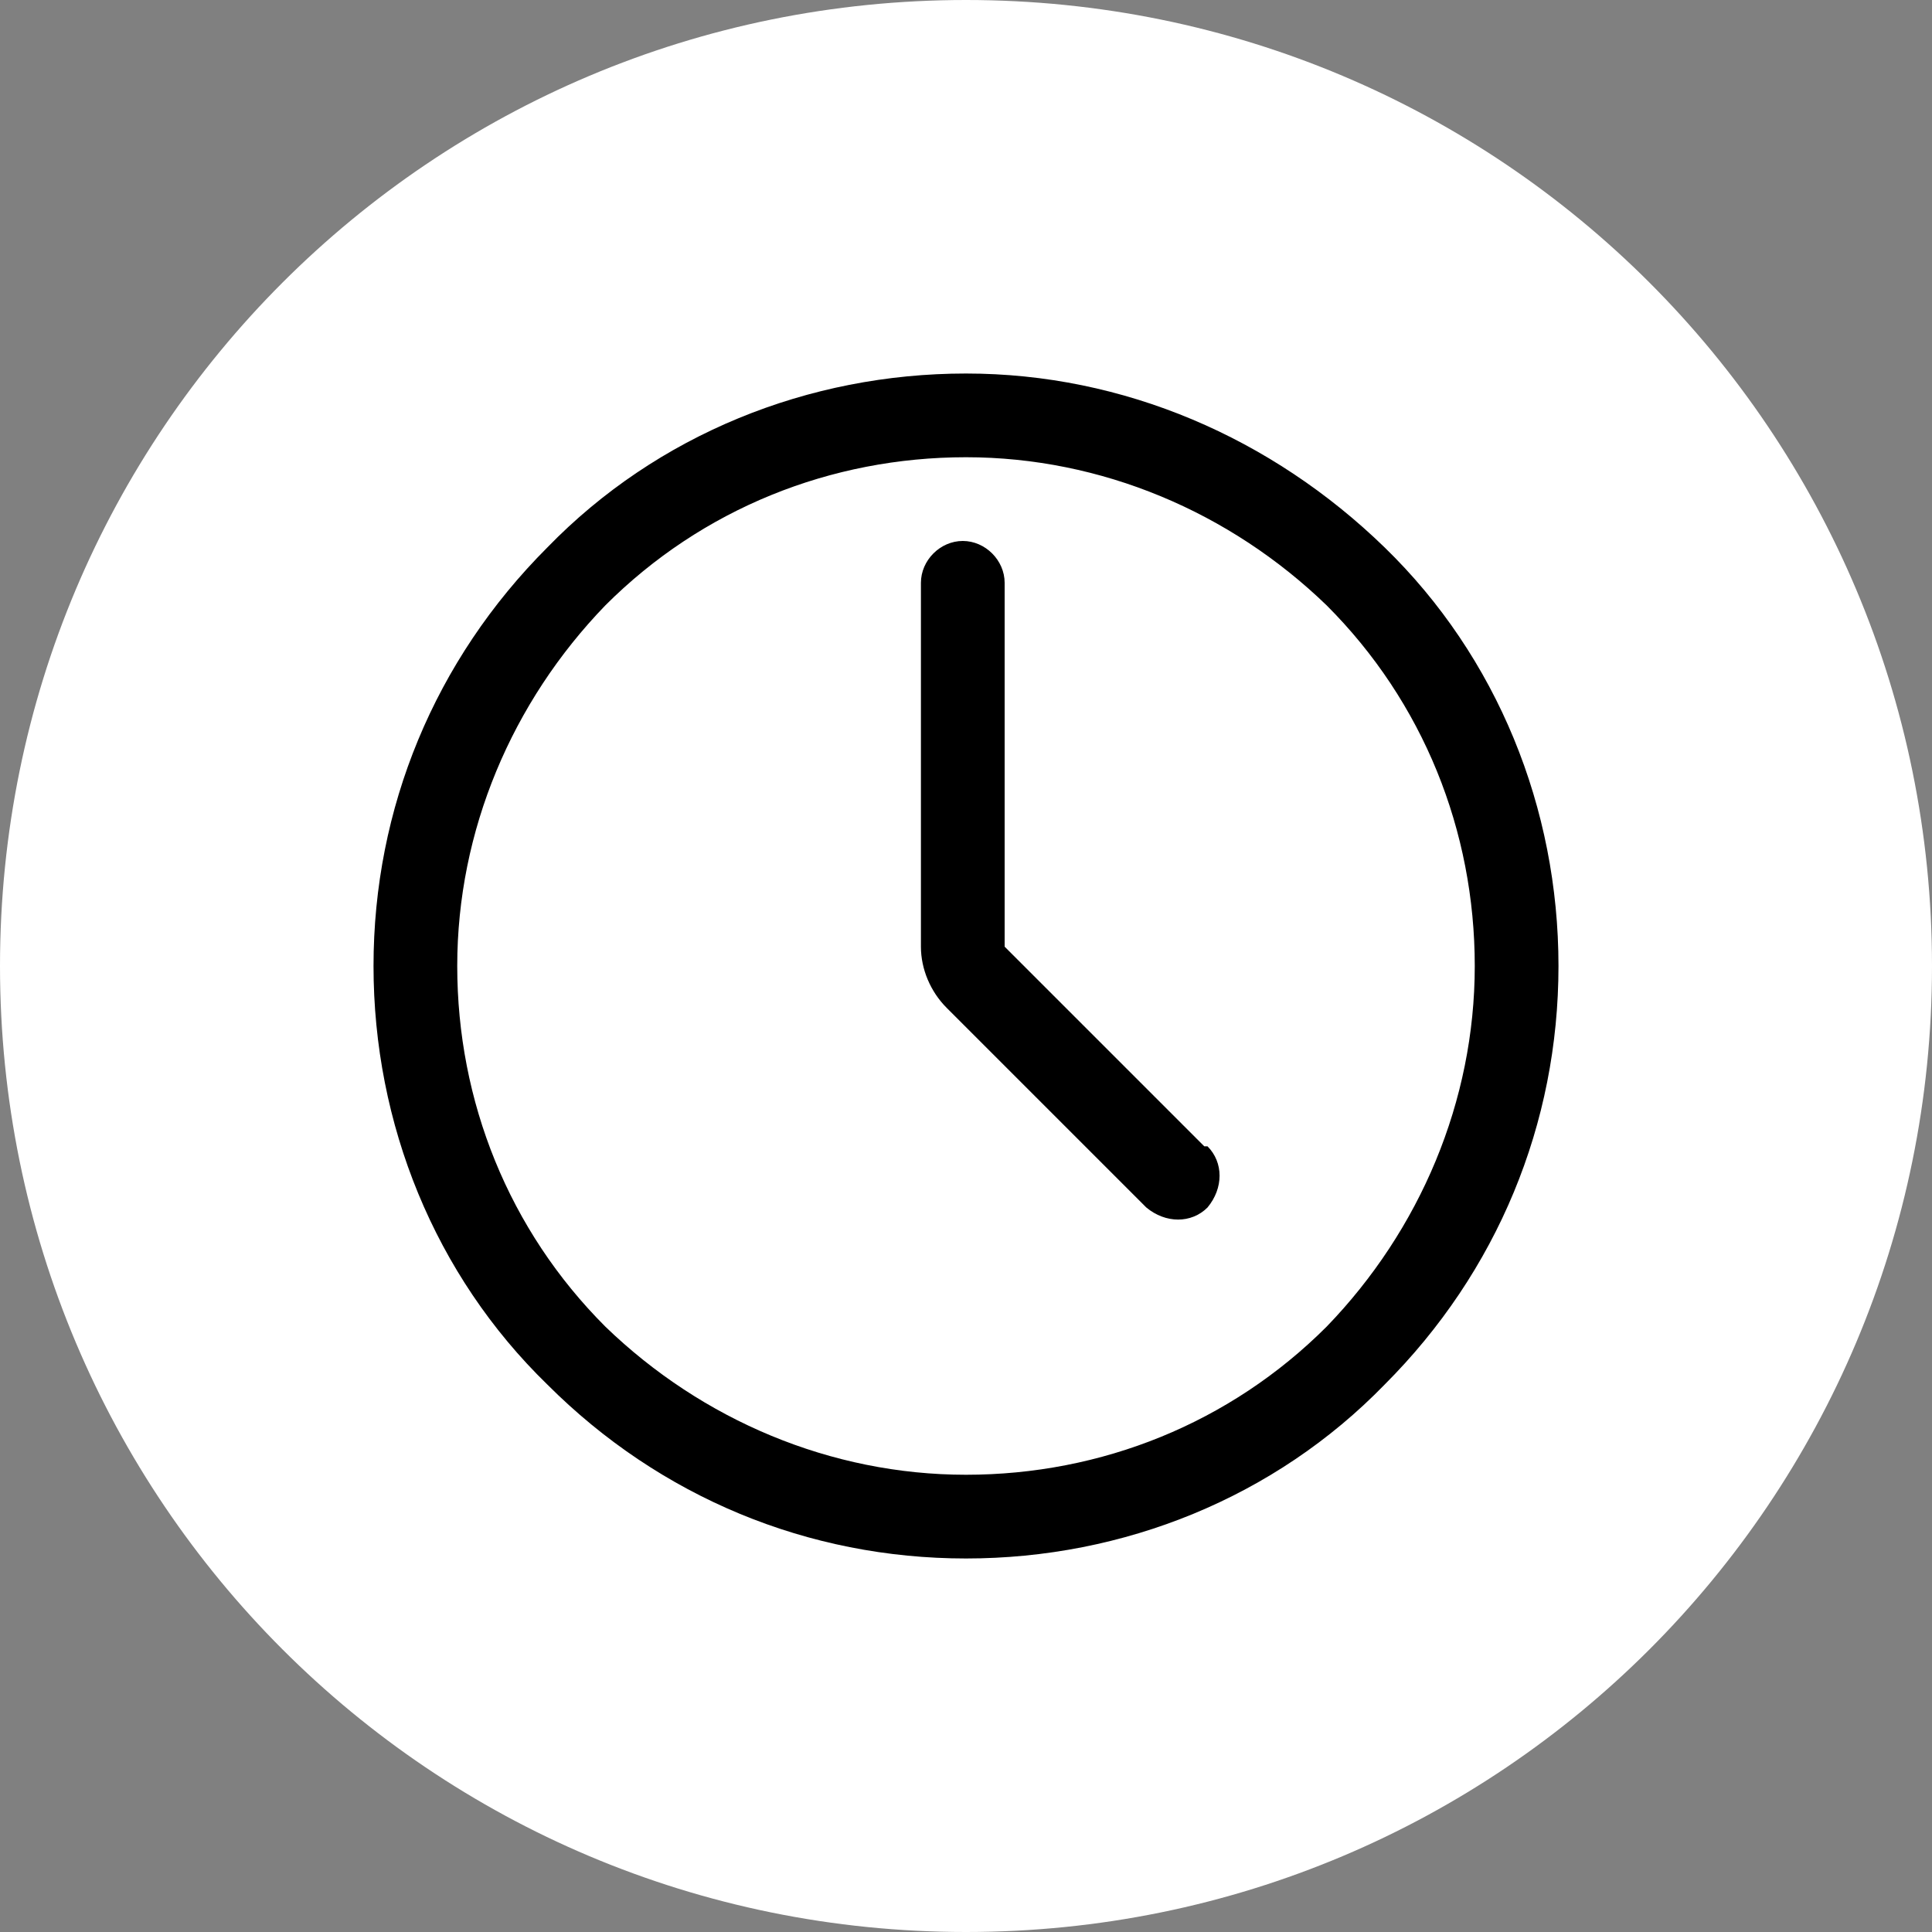
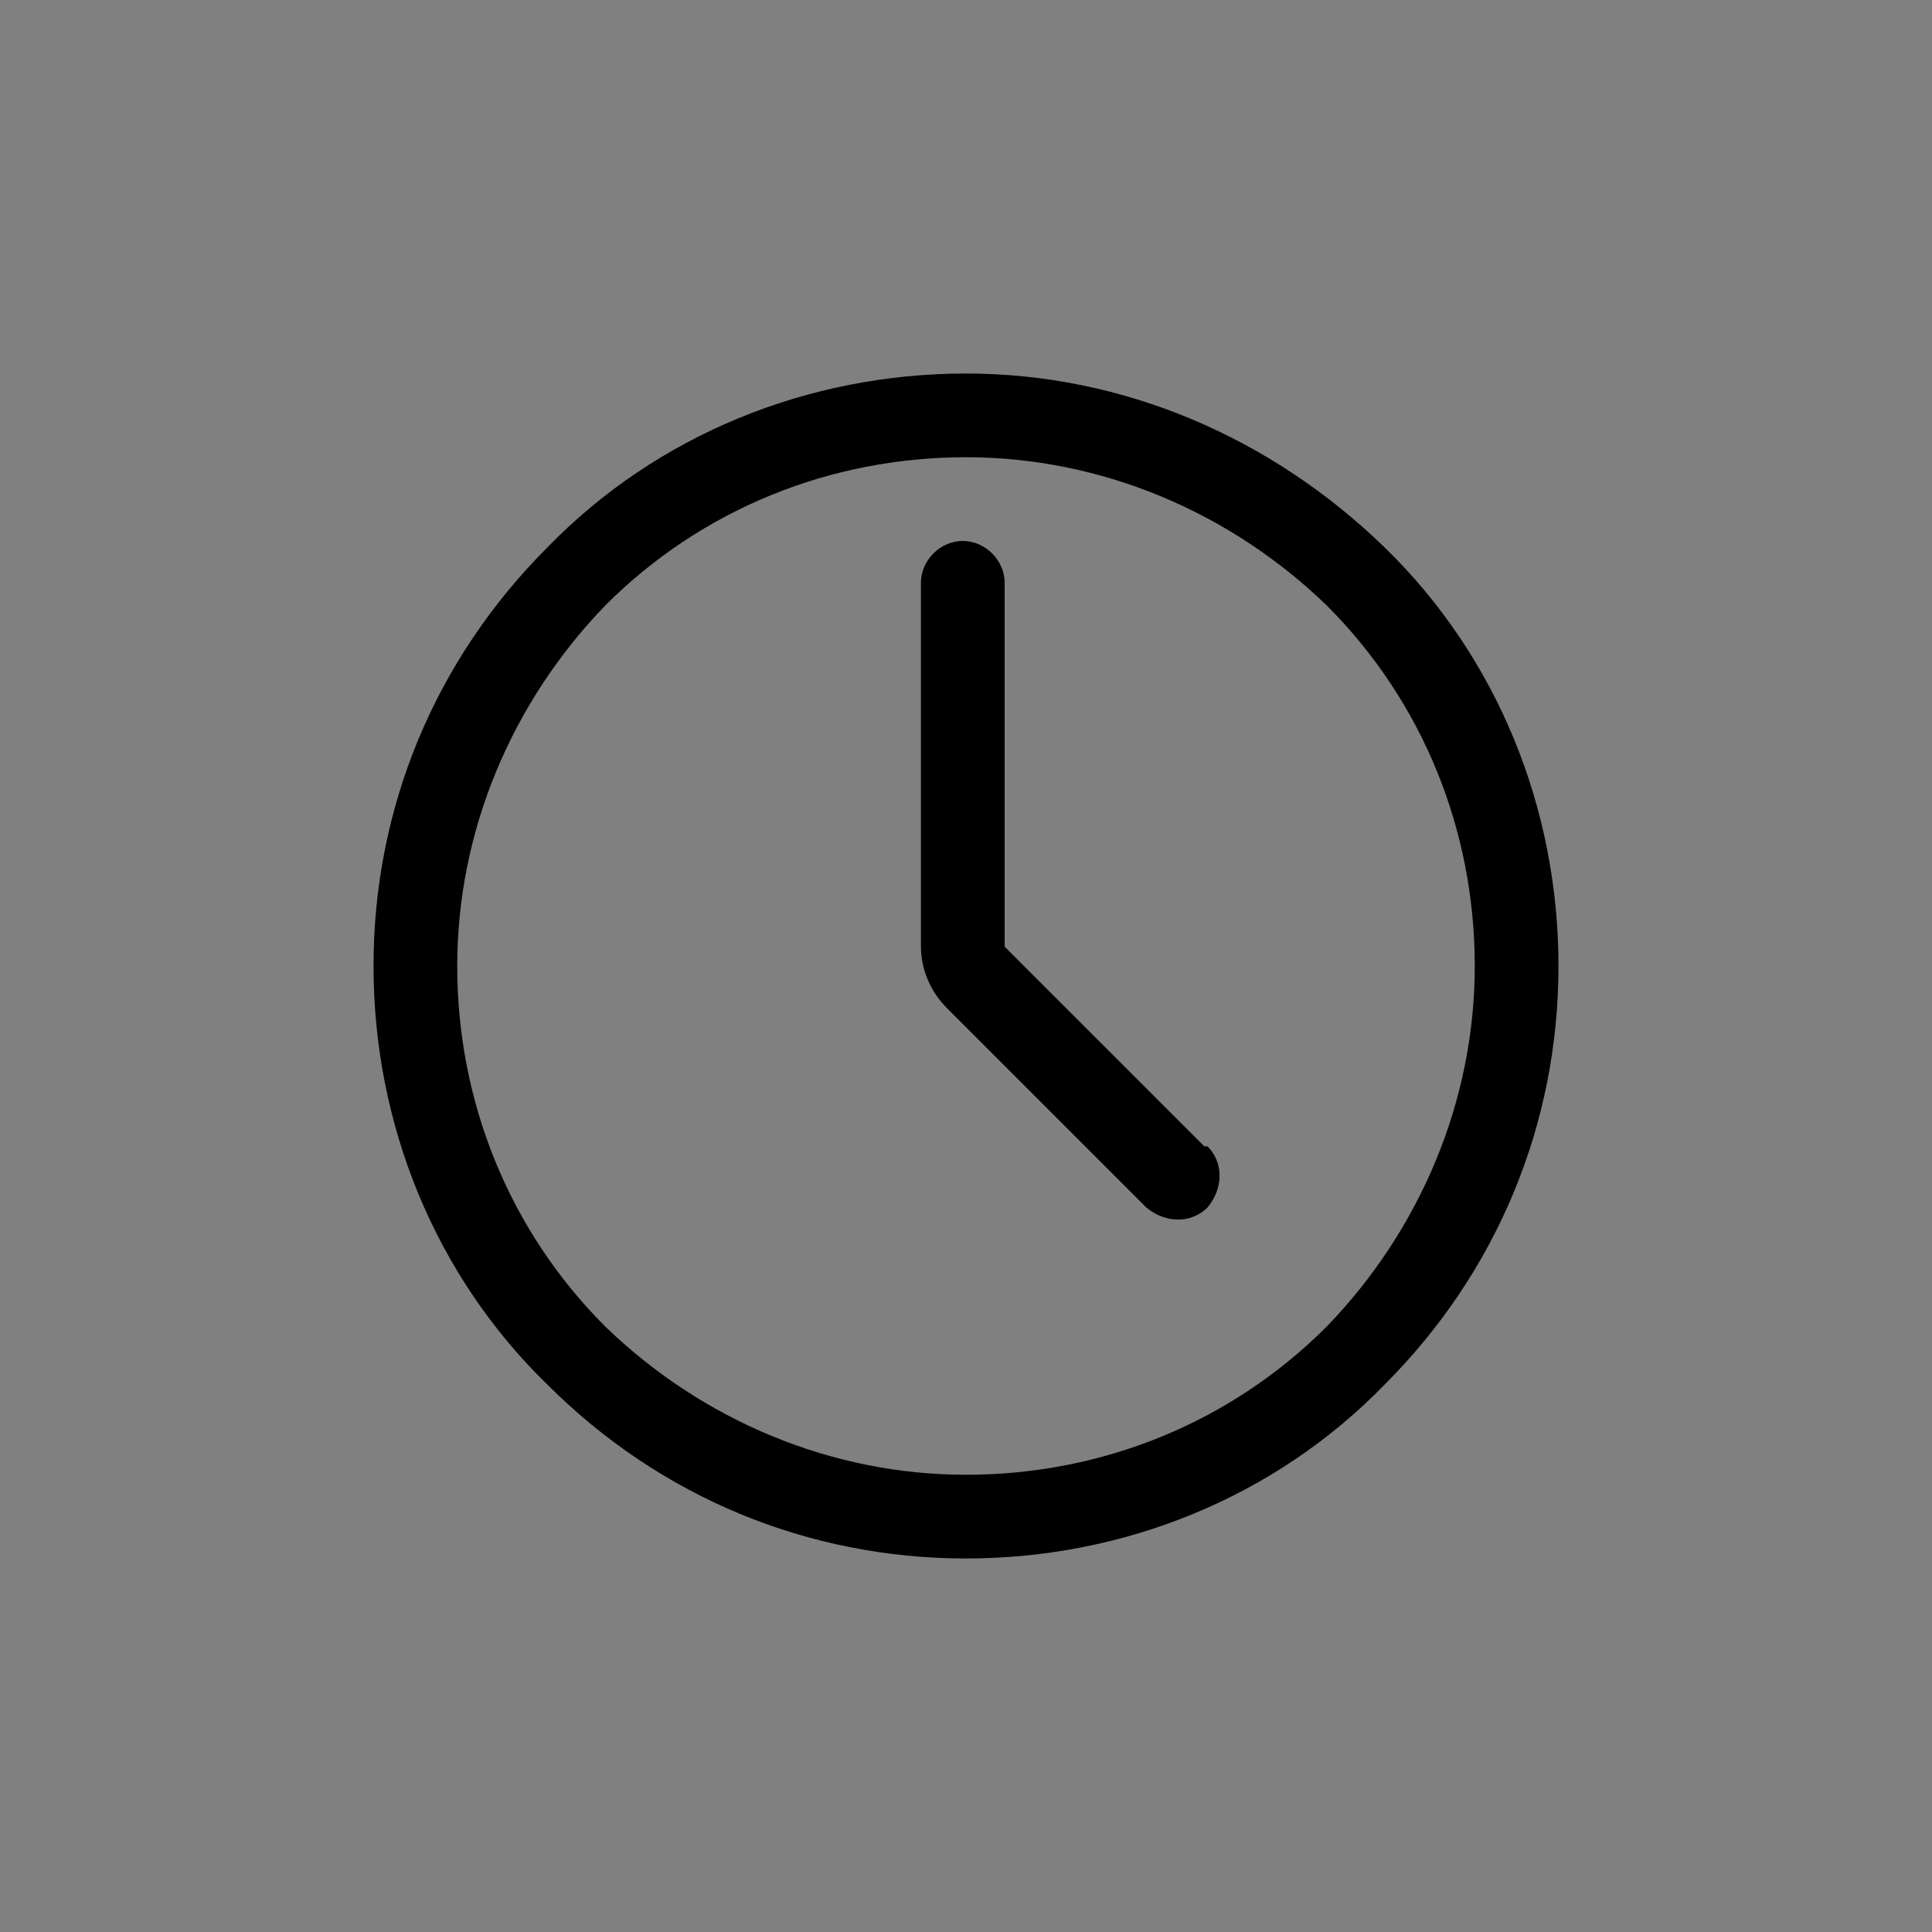
<svg xmlns="http://www.w3.org/2000/svg" id="Calque_1" version="1.1" viewBox="0 0 60 60">
  <rect x="0" y="0" width="60" height="60" fill="#808080" stroke="none" />
  <defs>
    <style>
      .st0 {
        fill: #fff;
      }
    </style>
  </defs>
-   <path id="Rectangle_128" class="st0" d="M30,0h0C46.6,0,60,13.4,60,30h0c0,16.6-13.4,30-30,30h0C13.4,60,0,46.6,0,30h0C0,13.4,13.4,0,30,0Z" />
  <path d="M30,11.6c-4.9,0-9.6,1.9-13,5.4-3.5,3.5-5.4,8.1-5.4,13s1.9,9.6,5.4,13c3.5,3.5,8.1,5.4,13,5.4s9.6-1.9,13-5.4c3.5-3.5,5.4-8.1,5.4-13,0-4.9-1.9-9.6-5.4-13s-8.1-5.4-13-5.4ZM30,45.8c-4.2,0-8.2-1.7-11.2-4.6-3-3-4.6-7-4.6-11.2s1.7-8.2,4.6-11.2c3-3,7-4.6,11.2-4.6s8.2,1.7,11.2,4.6c3,3,4.6,7,4.6,11.2,0,4.2-1.7,8.2-4.6,11.2-3,3-7,4.6-11.2,4.6ZM37.5,35.6c.5.5.5,1.3,0,1.9-.5.5-1.3.5-1.9,0l-6.2-6.2c-.5-.5-.8-1.2-.8-1.9v-11.3c0-.7.6-1.3,1.3-1.3s1.3.6,1.3,1.3v11.3l6.2,6.2Z" />
</svg>